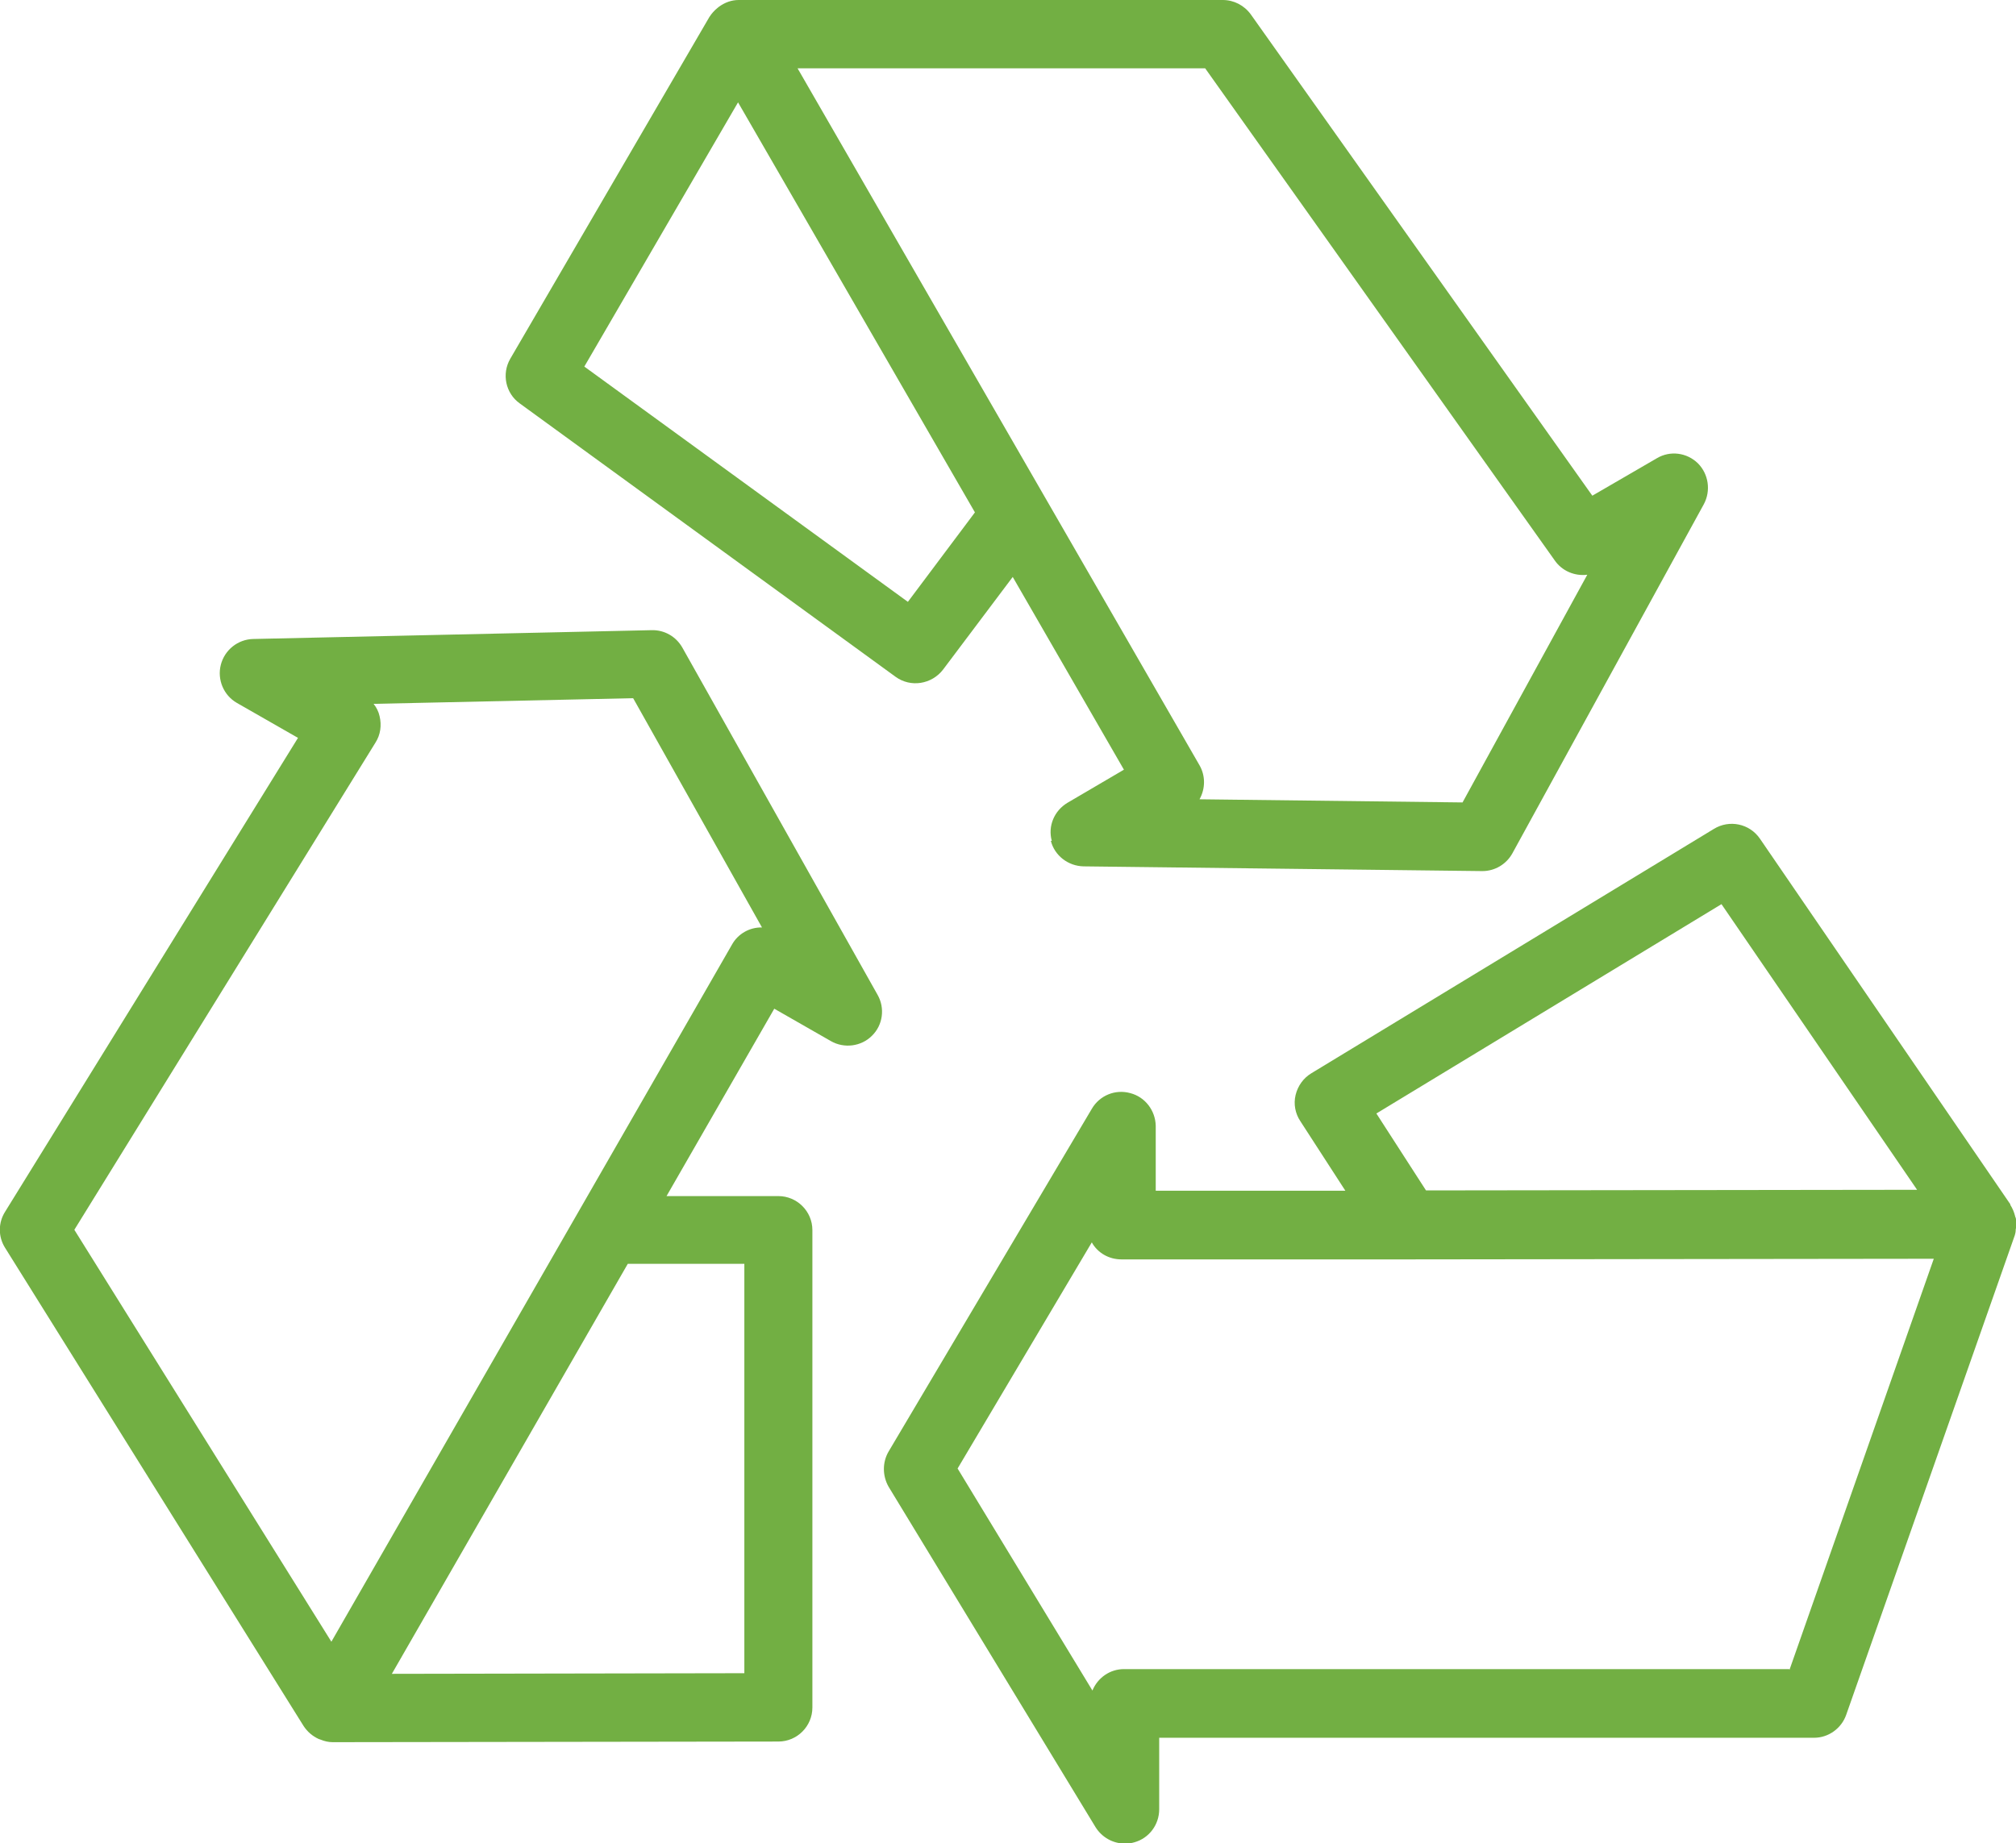
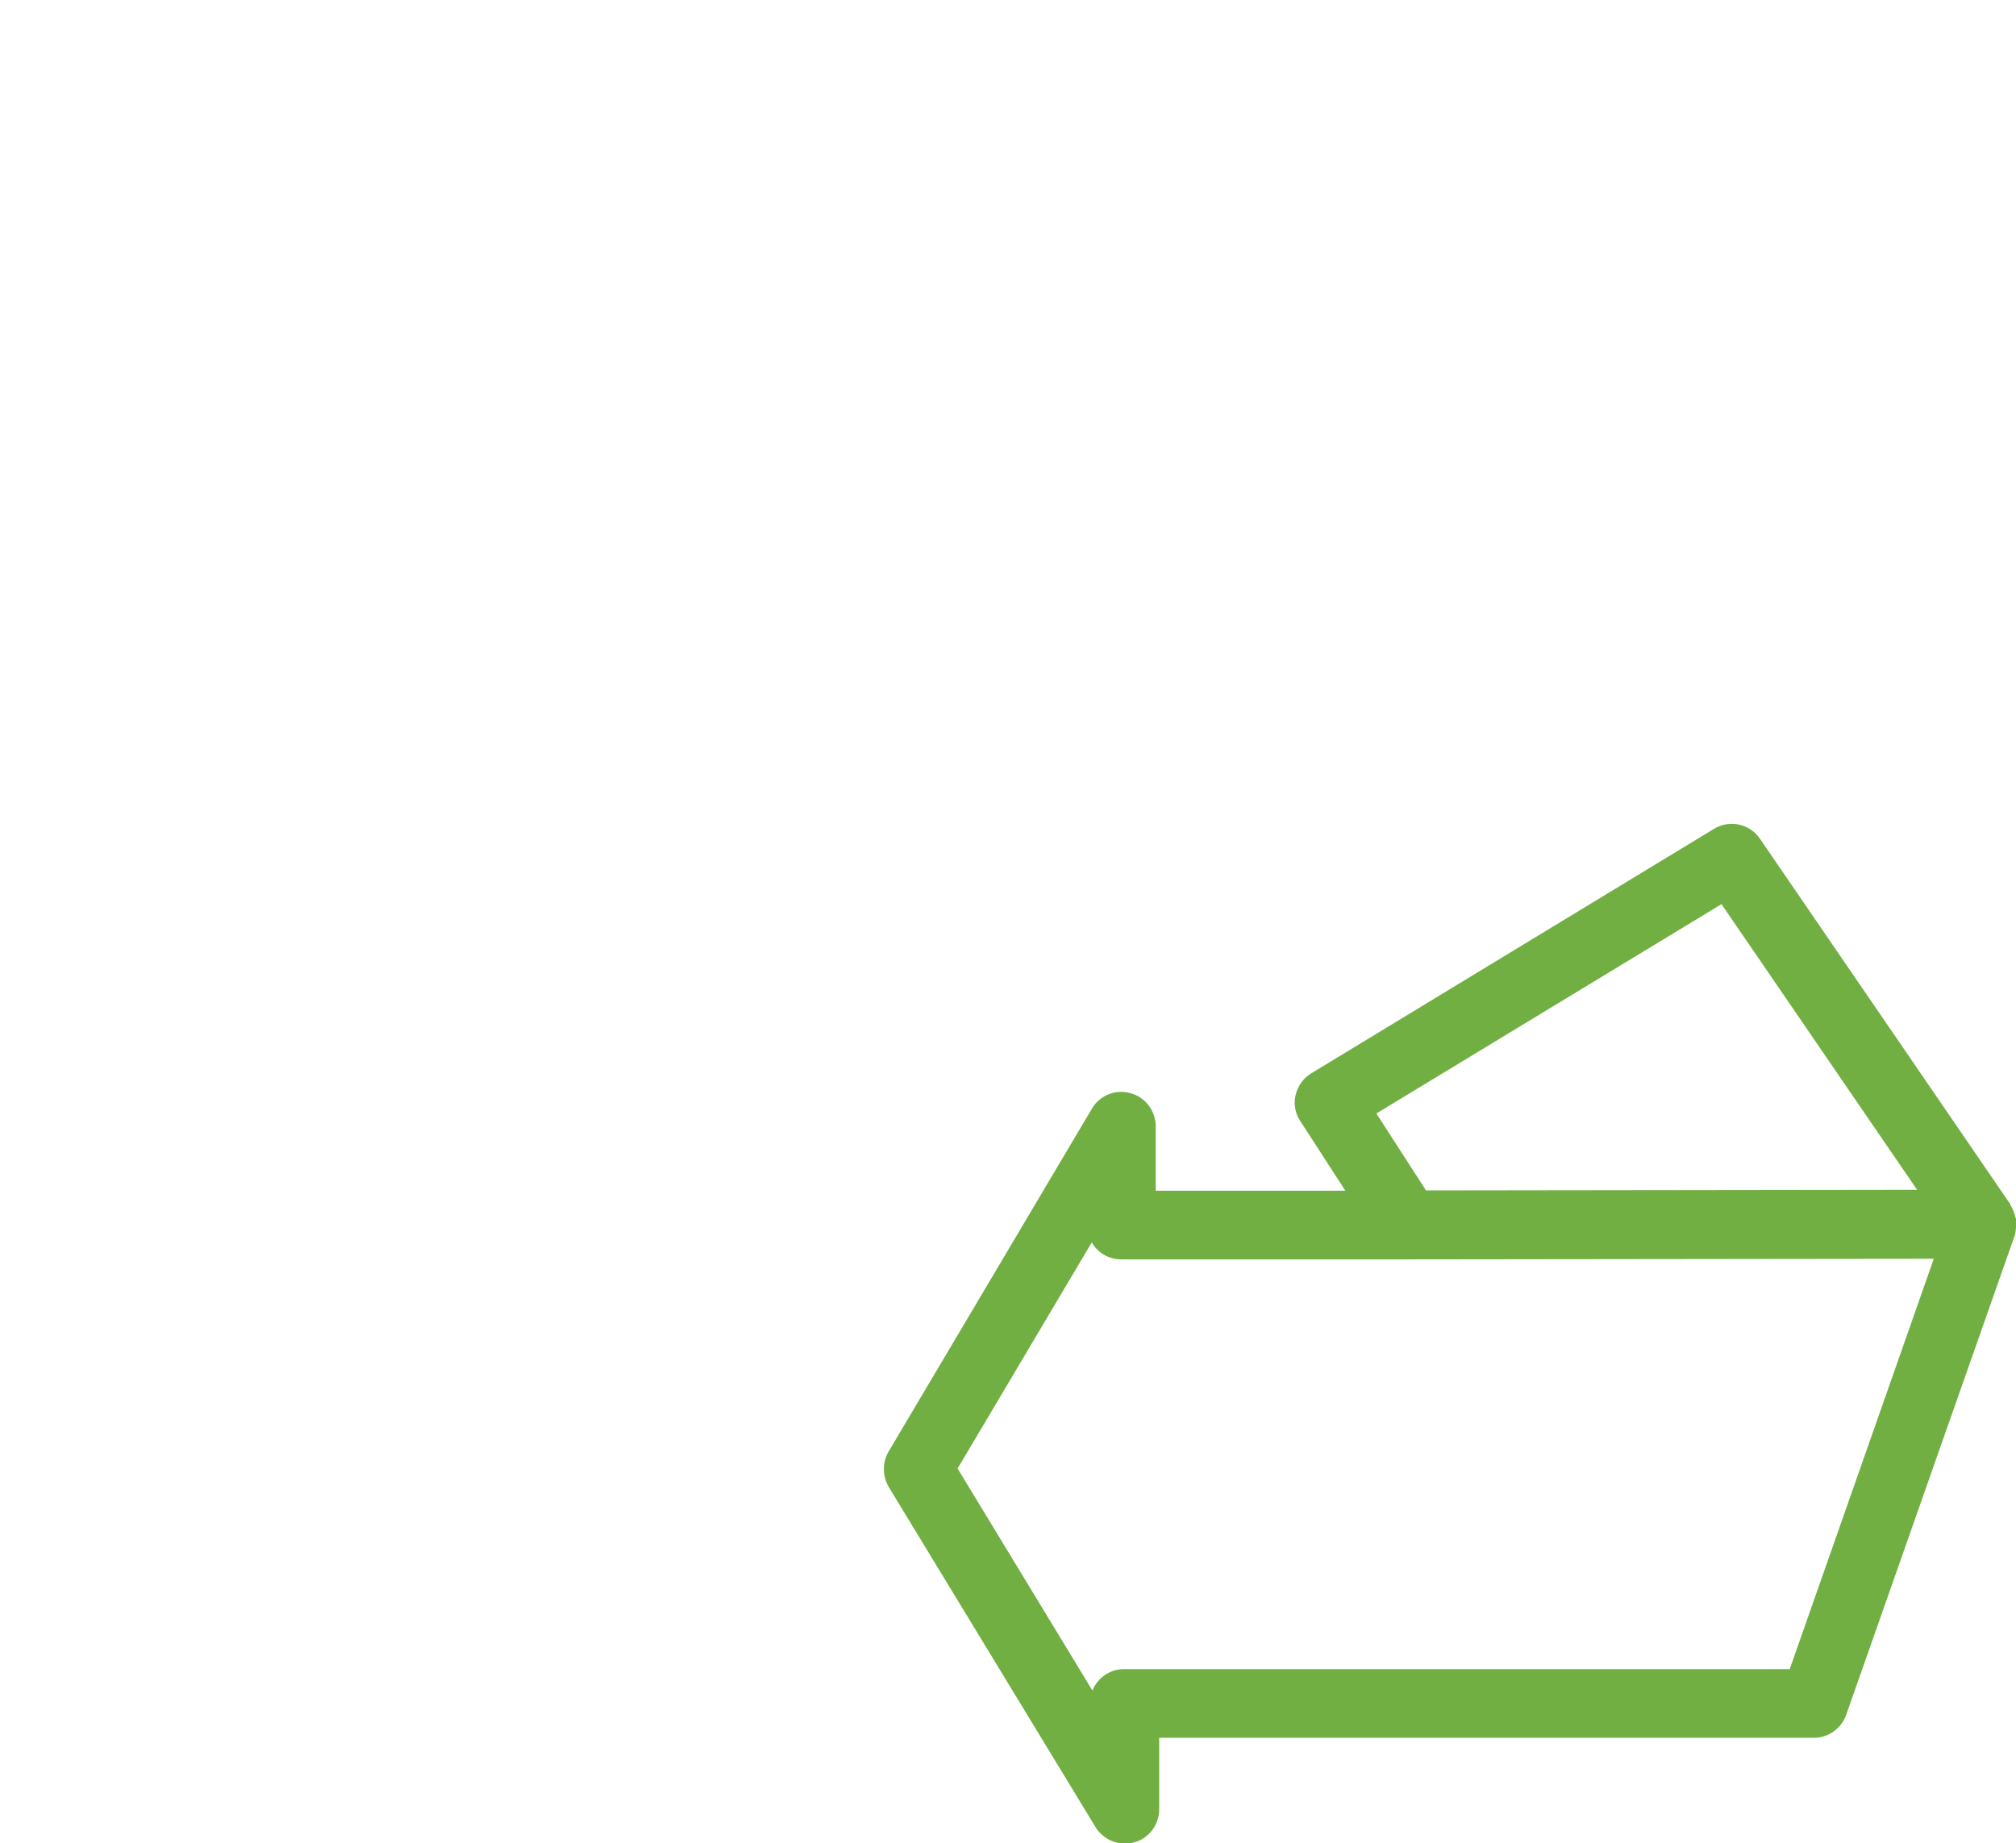
<svg xmlns="http://www.w3.org/2000/svg" viewBox="0 0 64 58.53">
  <defs>
    <style>.d{fill:#72af43;}</style>
  </defs>
  <g id="a" />
  <g id="b">
    <g id="c">
      <path class="d" d="M63.98,38.66s0-.03-.01-.05c-.03-.12-.08-.24-.15-.35,0,0,0-.01,0-.02l-7.95-11.61c-.33-.48-.97-.61-1.46-.31l-12.78,7.76c-.25,.15-.43,.4-.5,.69-.07,.29-.01,.59,.15,.83l1.43,2.21h-6.02v-2.06c-.01-.49-.34-.92-.81-1.04-.47-.13-.97,.07-1.22,.5l-6.45,10.88c-.2,.34-.2,.77,0,1.12l6.57,10.81c.2,.32,.55,.52,.93,.52,.1,0,.2-.01,.3-.04,.47-.13,.79-.56,.79-1.05v-2.27h20.79c.46,0,.87-.3,1.02-.73l5.35-15.22s.03-.1,.03-.15v-.03c.03-.13,.03-.26,0-.39Zm-20.29-3.3l10.96-6.65,6.21,9.07-15.59,.02-1.58-2.45Zm13.11,17.64h-21.12c-.44,0-.83,.27-1,.68l-4.28-7.05,4.26-7.18c.19,.34,.55,.54,.94,.54h9.04s.03,0,.05,0,.03,0,.05,0l16.65-.02-4.58,13.05Z" />
-       <path class="d" d="M33.36,26.7c.12,.47,.55,.8,1.04,.81l12.65,.15h.01c.4,0,.76-.22,.95-.56l6.08-11.09c.23-.43,.15-.96-.19-1.3-.35-.34-.88-.41-1.3-.16l-2.05,1.19L39.71,.46C39.5,.17,39.17,0,38.82,0h-15.37c-.23,0-.44,.08-.62,.21l-.05,.04c-.1,.08-.19,.18-.26,.29l-6.32,10.85c-.28,.48-.15,1.1,.3,1.42l11.93,8.68c.48,.35,1.15,.24,1.51-.23l2.21-2.94,3.53,6.12-1.79,1.05c-.42,.25-.63,.74-.5,1.21Zm-4.54-7.59l-10.27-7.47L23.43,3.25l7.52,13.02-2.12,2.83ZM25.32,2.17h12.94l11.1,15.63c.23,.33,.63,.5,1.03,.45l-3.96,7.23-8.35-.1c.19-.34,.19-.75,0-1.08L25.32,2.17Z" />
-       <path class="d" d="M10.12,55.22l.06,.02c.12,.05,.25,.08,.38,.08h.02l14.13-.02c.6,0,1.08-.49,1.08-1.08v-15.16c0-.6-.49-1.08-1.08-1.08h-3.55l3.42-5.95,1.8,1.03c.42,.24,.96,.17,1.3-.17,.35-.34,.42-.88,.18-1.3l-6.2-11.03c-.2-.35-.57-.56-.97-.55l-12.65,.28c-.49,.01-.91,.35-1.03,.82s.09,.97,.51,1.21l1.94,1.11L.16,38.48c-.22,.35-.22,.79,0,1.14l9.48,15.19c.12,.18,.28,.32,.48,.41Zm13.51-15.09v13l-11.19,.02,7.49-13.02h3.7ZM11.92,23.58c.16-.25,.2-.55,.13-.84-.03-.14-.1-.28-.19-.39l8.24-.18,4.09,7.28c-.39-.01-.76,.2-.95,.54l-12.72,22.14L2.36,39.05l9.56-15.47Z" />
    </g>
  </g>
</svg>